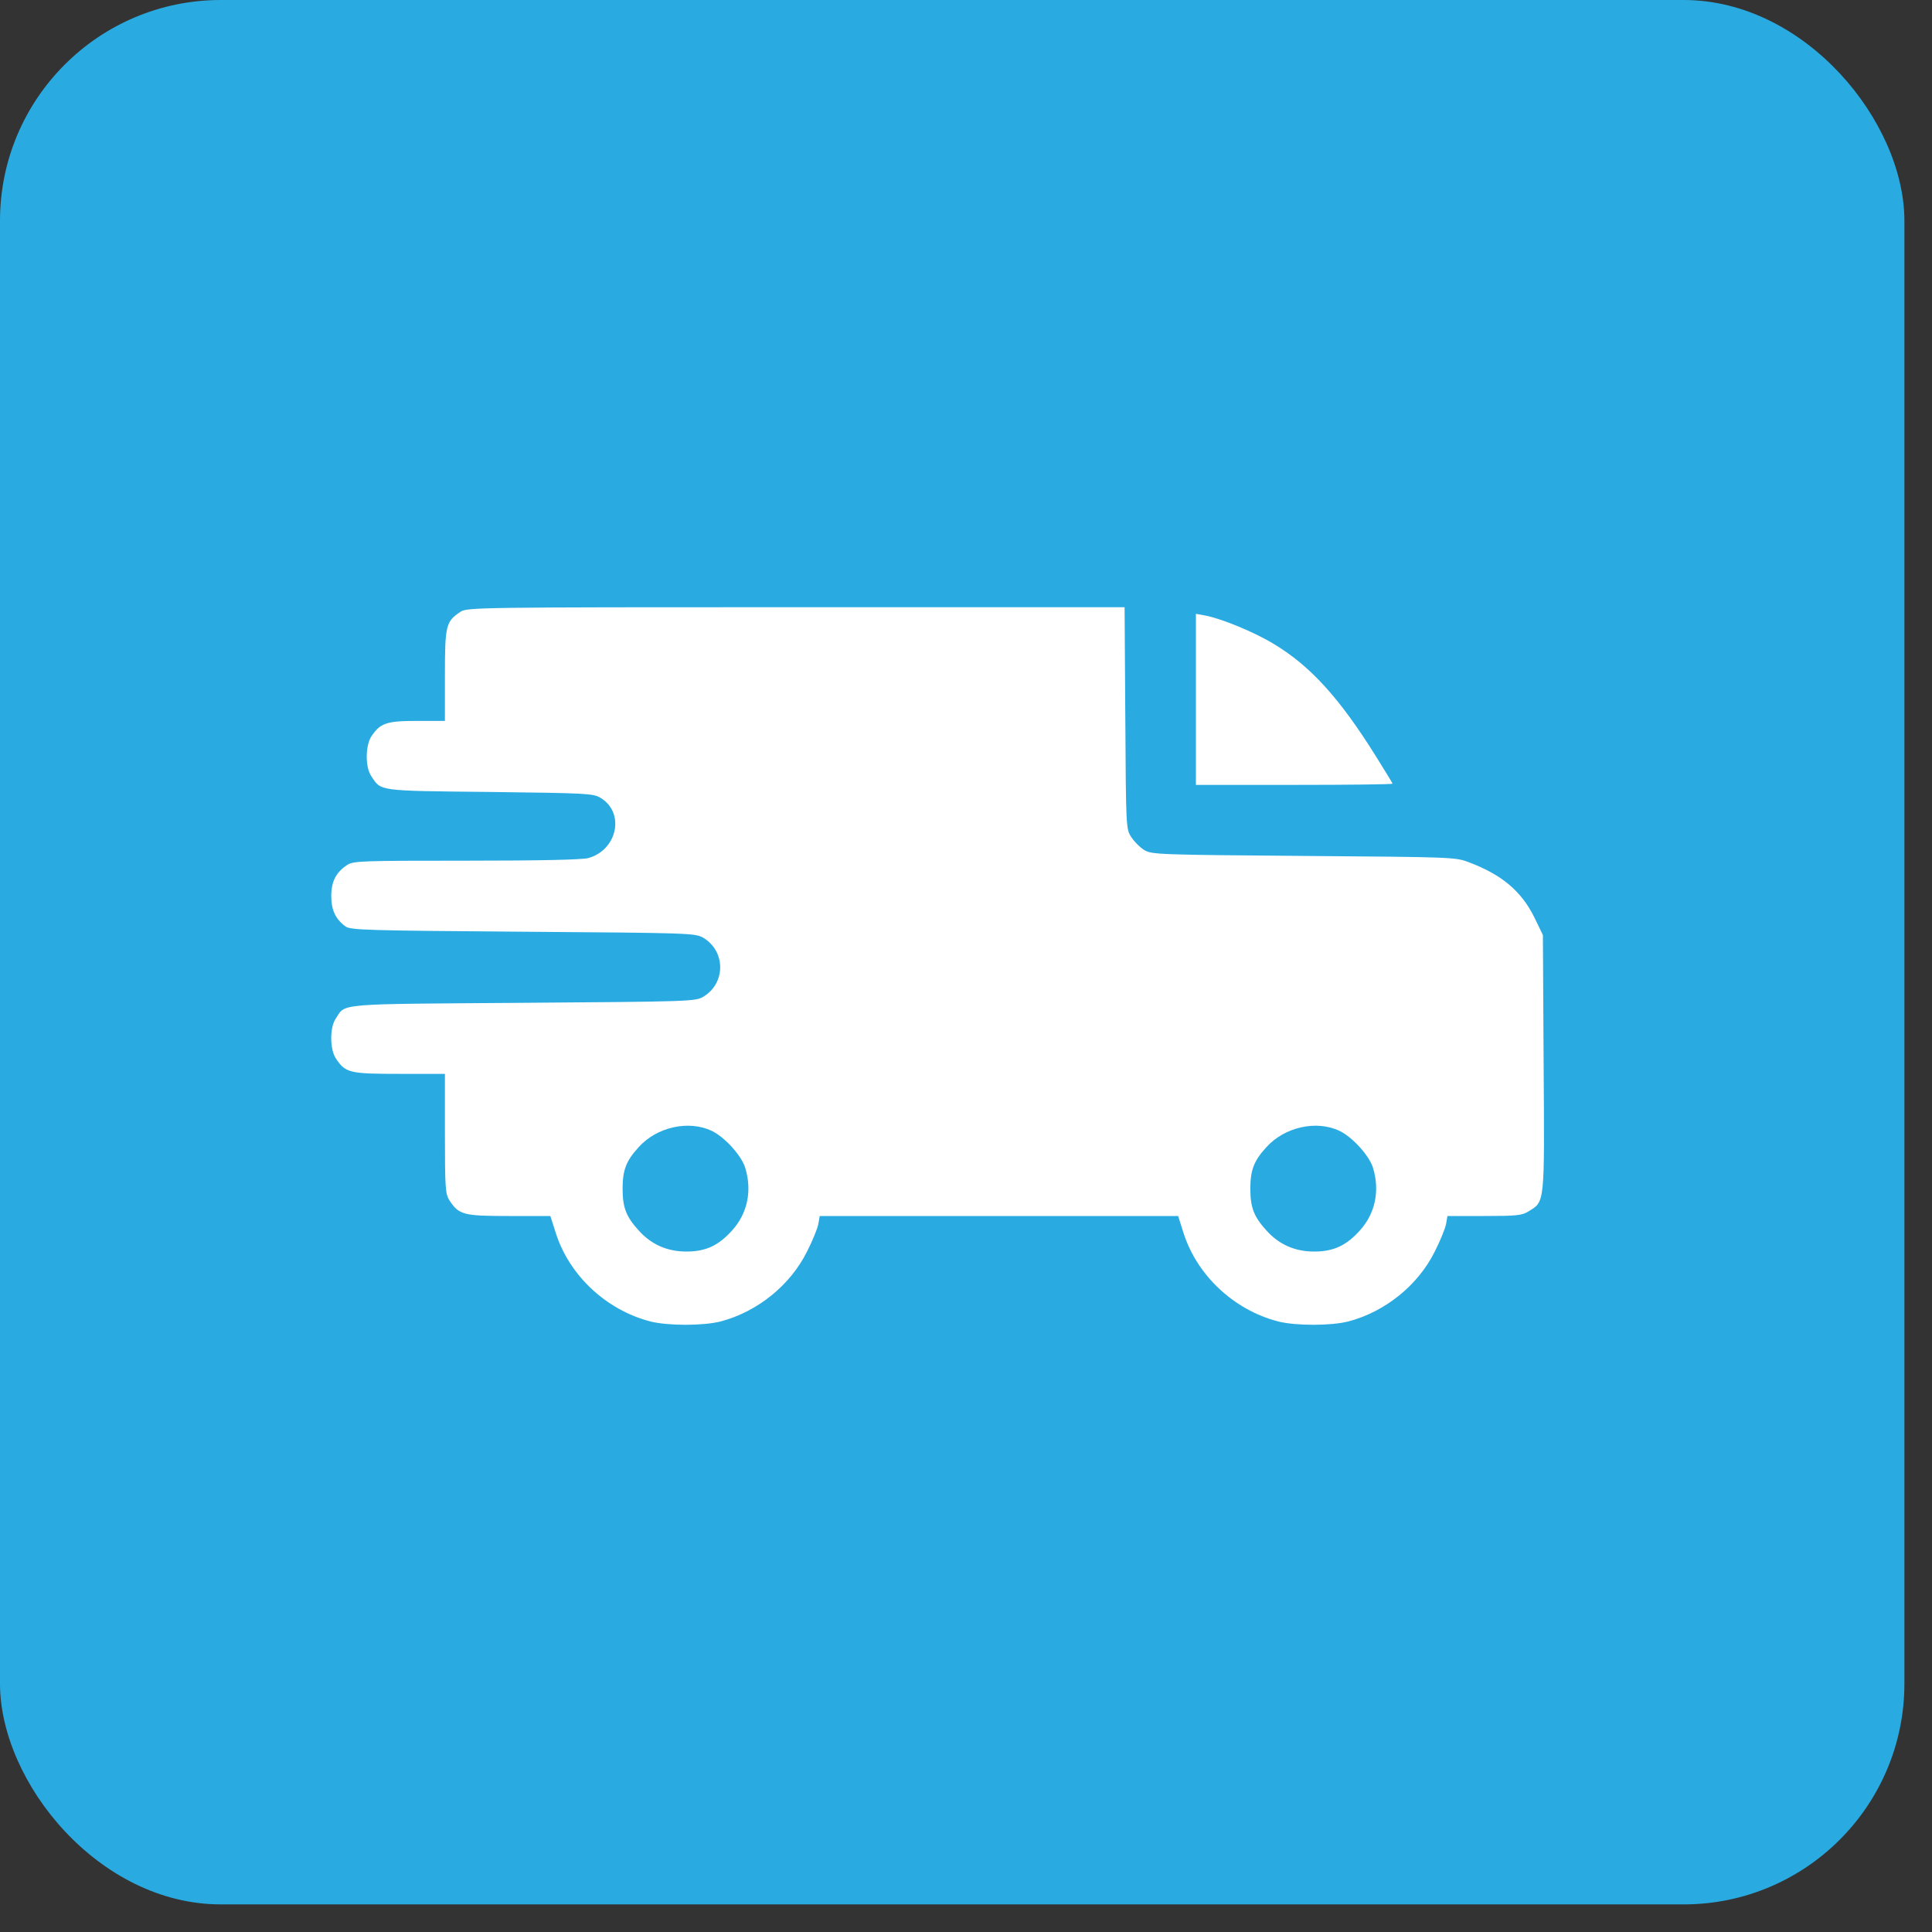
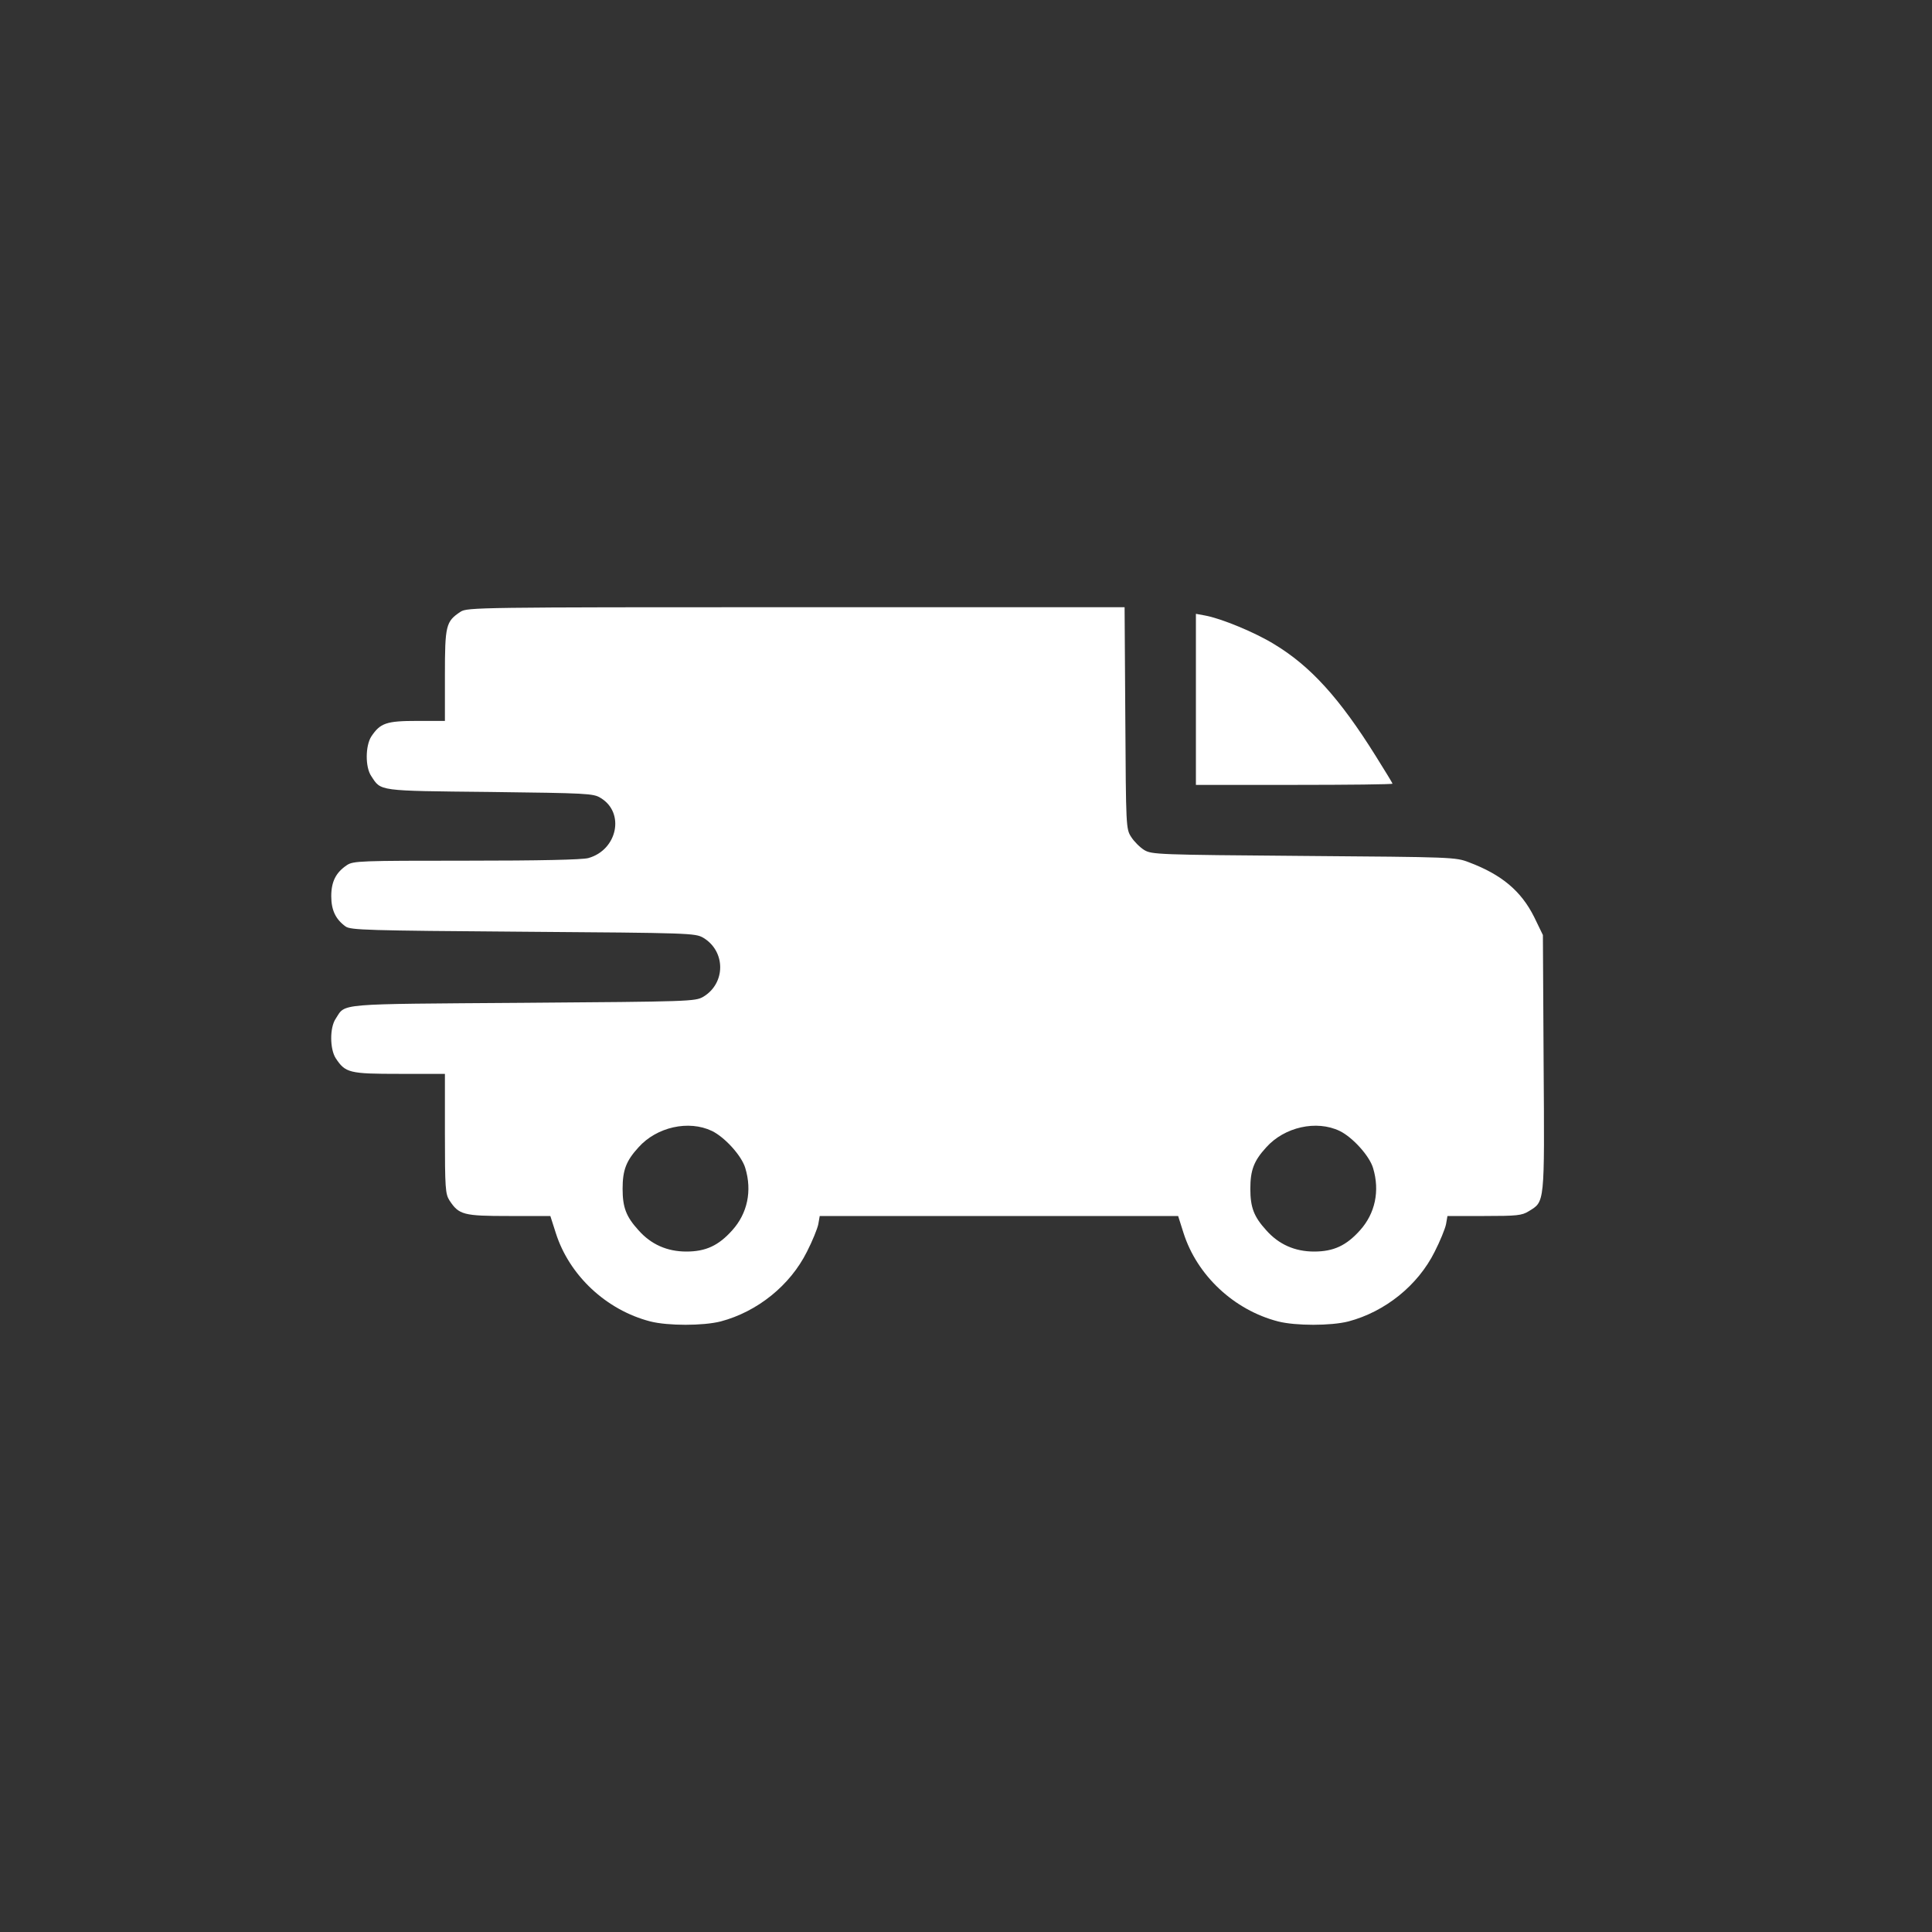
<svg xmlns="http://www.w3.org/2000/svg" width="35" height="35" viewBox="0 0 35 35" fill="none">
  <rect x="0" y="0" width="35" height="35" fill="#333333" stroke="none" />
-   <rect width="34.5" height="34.5" rx="4" fill="#29ABE2" />
  <path d="M8.344 11.082C8.078 11.258 8.06 11.326 8.06 12.232V13.06H7.558C7 13.06 6.889 13.098 6.726 13.343C6.619 13.511 6.614 13.897 6.726 14.06C6.906 14.335 6.829 14.326 8.876 14.347C10.631 14.369 10.751 14.373 10.88 14.455C11.326 14.721 11.185 15.399 10.657 15.545C10.545 15.575 9.781 15.592 8.447 15.592C6.524 15.592 6.4 15.596 6.284 15.673C6.086 15.806 6.001 15.97 6.001 16.236C6.001 16.489 6.082 16.656 6.262 16.785C6.357 16.849 6.644 16.858 9.477 16.879C12.506 16.901 12.592 16.905 12.738 16.987C13.15 17.231 13.15 17.815 12.738 18.059C12.592 18.141 12.506 18.145 9.477 18.167C6.052 18.192 6.267 18.171 6.082 18.454C5.971 18.617 5.975 19.004 6.082 19.171C6.258 19.437 6.327 19.454 7.236 19.454H8.06V20.536C8.06 21.527 8.069 21.63 8.142 21.746C8.314 22.008 8.395 22.029 9.219 22.029H9.97L10.069 22.338C10.313 23.106 10.983 23.733 11.781 23.939C12.099 24.02 12.738 24.02 13.056 23.939C13.721 23.763 14.313 23.287 14.618 22.677C14.717 22.484 14.807 22.261 14.824 22.179L14.85 22.029H18.098H21.343L21.441 22.338C21.686 23.106 22.355 23.733 23.154 23.939C23.471 24.02 24.111 24.02 24.428 23.939C25.093 23.763 25.686 23.287 25.99 22.677C26.089 22.484 26.179 22.261 26.196 22.179L26.222 22.029H26.887C27.48 22.029 27.57 22.02 27.694 21.943C27.986 21.763 27.982 21.836 27.964 19.257L27.951 16.939L27.793 16.613C27.557 16.141 27.205 15.845 26.613 15.622C26.368 15.527 26.317 15.527 23.617 15.506C20.965 15.485 20.866 15.48 20.729 15.399C20.652 15.352 20.544 15.244 20.493 15.163C20.398 15.017 20.398 14.982 20.386 13.004L20.373 11H14.421C8.661 11 8.464 11.004 8.344 11.082ZM12.897 20.488C13.129 20.6 13.438 20.939 13.502 21.162C13.627 21.574 13.541 21.982 13.266 22.287C13.017 22.566 12.785 22.673 12.434 22.673C12.086 22.673 11.794 22.544 11.567 22.287C11.344 22.042 11.279 21.875 11.279 21.536C11.279 21.197 11.344 21.029 11.567 20.785C11.897 20.416 12.476 20.287 12.897 20.488ZM24.269 20.488C24.501 20.6 24.81 20.939 24.875 21.162C24.999 21.574 24.913 21.982 24.639 22.287C24.39 22.566 24.158 22.673 23.806 22.673C23.458 22.673 23.166 22.544 22.939 22.287C22.716 22.042 22.651 21.875 22.651 21.536C22.651 21.197 22.716 21.029 22.939 20.785C23.27 20.416 23.849 20.287 24.269 20.488Z" fill="white" />
  <path d="M21.665 12.669V14.219H23.445C24.424 14.219 25.227 14.21 25.227 14.197C25.227 14.188 25.089 13.961 24.922 13.695C24.265 12.643 23.737 12.064 23.081 11.669C22.733 11.455 22.119 11.202 21.828 11.15L21.665 11.12V12.669Z" fill="white" />
</svg>